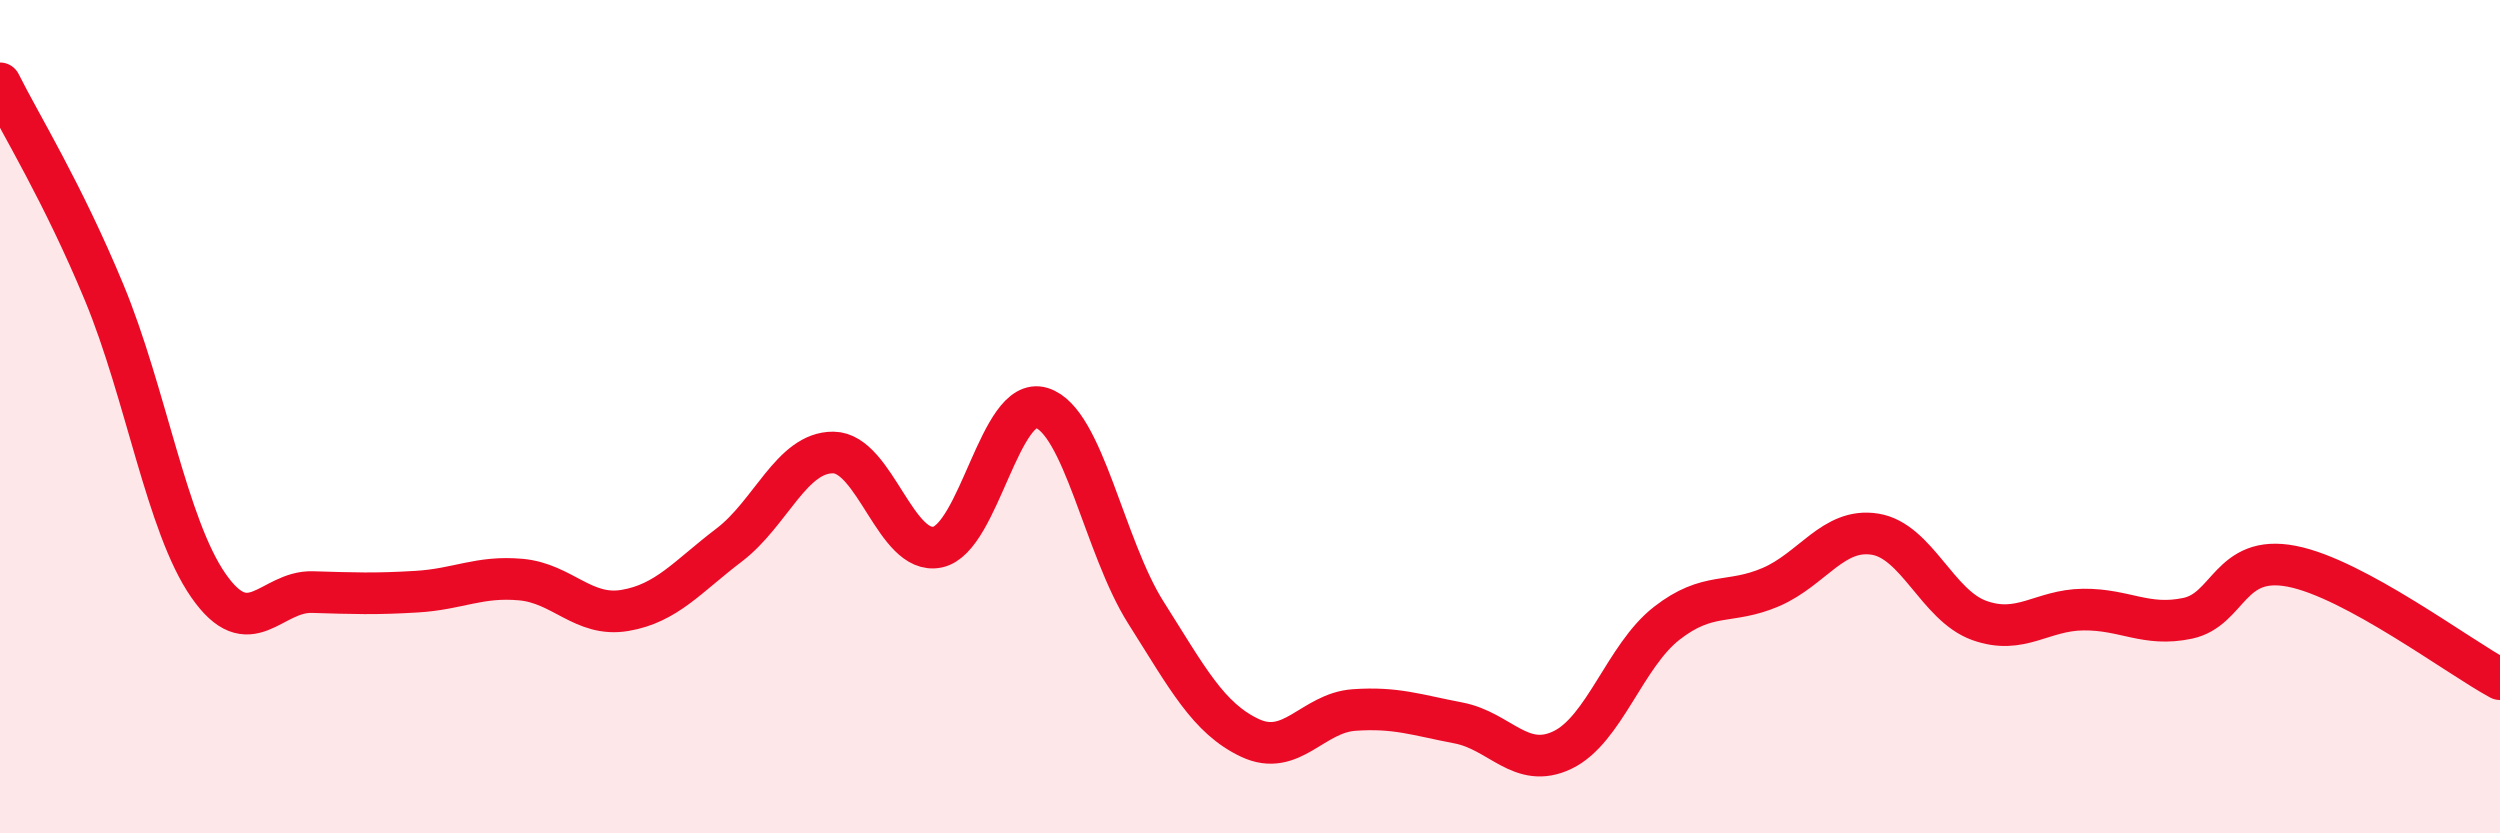
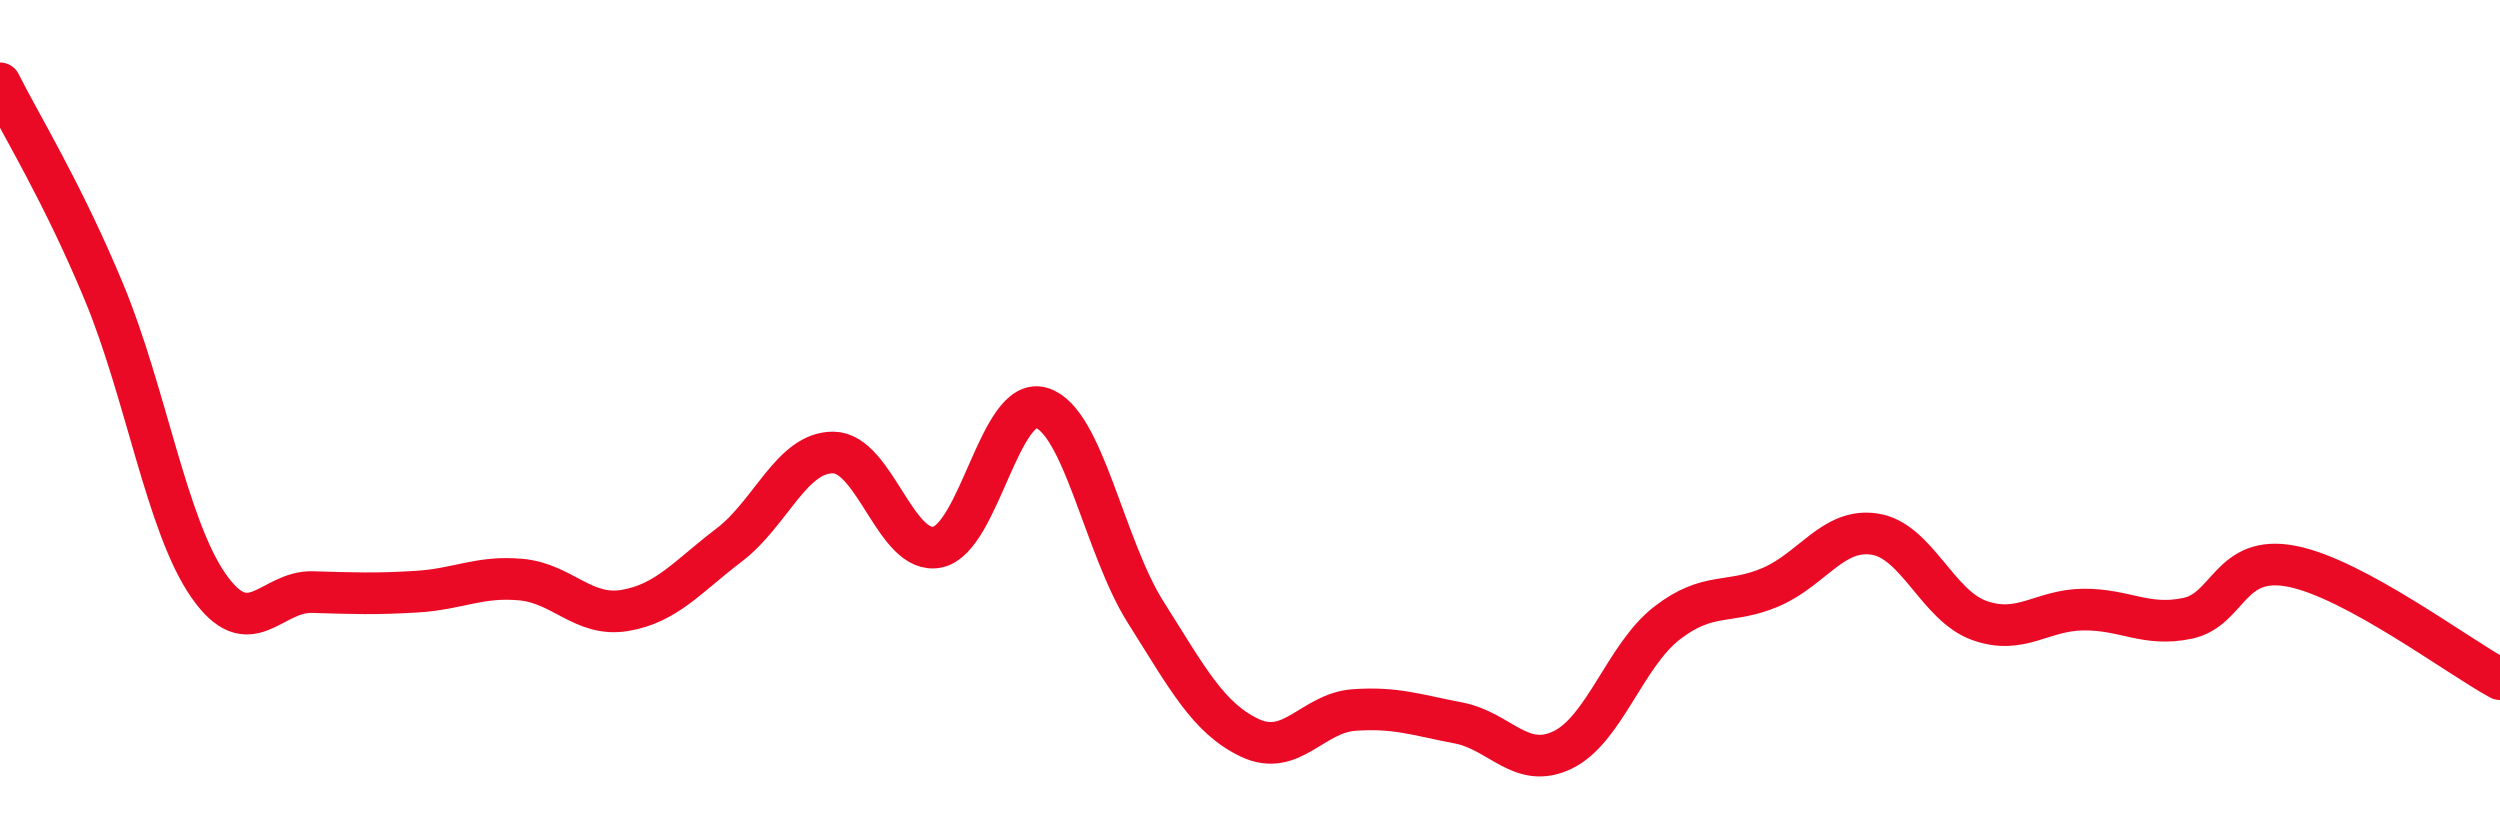
<svg xmlns="http://www.w3.org/2000/svg" width="60" height="20" viewBox="0 0 60 20">
-   <path d="M 0,2 C 0.5,3 1.5,4.61 2.5,7.02 C 3.5,9.43 4,12.61 5,14.05 C 6,15.49 6.5,14.18 7.5,14.21 C 8.5,14.24 9,14.26 10,14.2 C 11,14.14 11.5,13.82 12.5,13.91 C 13.5,14 14,14.82 15,14.65 C 16,14.48 16.5,13.84 17.5,13.08 C 18.5,12.32 19,10.85 20,10.86 C 21,10.87 21.5,13.34 22.5,13.13 C 23.5,12.92 24,9.48 25,9.79 C 26,10.1 26.5,13.12 27.5,14.7 C 28.5,16.28 29,17.24 30,17.71 C 31,18.18 31.5,17.11 32.5,17.04 C 33.5,16.97 34,17.16 35,17.35 C 36,17.54 36.5,18.48 37.5,18 C 38.5,17.52 39,15.74 40,14.96 C 41,14.18 41.5,14.52 42.5,14.09 C 43.5,13.66 44,12.66 45,12.82 C 46,12.98 46.5,14.53 47.5,14.89 C 48.5,15.25 49,14.64 50,14.63 C 51,14.62 51.5,15.05 52.5,14.84 C 53.5,14.63 53.5,13.3 55,13.59 C 56.5,13.88 59,15.76 60,16.3L60 20L0 20Z" fill="#EB0A25" opacity="0.1" stroke-linecap="round" stroke-linejoin="round" />
  <path d="M 0,2 C 0.5,3 1.5,4.61 2.5,7.02 C 3.5,9.43 4,12.61 5,14.05 C 6,15.49 6.5,14.18 7.5,14.21 C 8.5,14.24 9,14.26 10,14.2 C 11,14.14 11.5,13.82 12.5,13.91 C 13.5,14 14,14.82 15,14.65 C 16,14.48 16.5,13.84 17.5,13.08 C 18.5,12.32 19,10.85 20,10.86 C 21,10.87 21.5,13.34 22.5,13.13 C 23.5,12.92 24,9.48 25,9.79 C 26,10.1 26.5,13.12 27.5,14.7 C 28.5,16.28 29,17.24 30,17.71 C 31,18.18 31.5,17.11 32.5,17.04 C 33.5,16.97 34,17.16 35,17.35 C 36,17.54 36.5,18.48 37.5,18 C 38.5,17.52 39,15.74 40,14.96 C 41,14.18 41.5,14.52 42.5,14.09 C 43.5,13.66 44,12.66 45,12.82 C 46,12.98 46.5,14.53 47.5,14.89 C 48.5,15.25 49,14.64 50,14.63 C 51,14.62 51.5,15.05 52.5,14.84 C 53.5,14.63 53.5,13.3 55,13.59 C 56.5,13.88 59,15.76 60,16.3" stroke="#EB0A25" stroke-width="1" fill="none" stroke-linecap="round" stroke-linejoin="round" />
</svg>